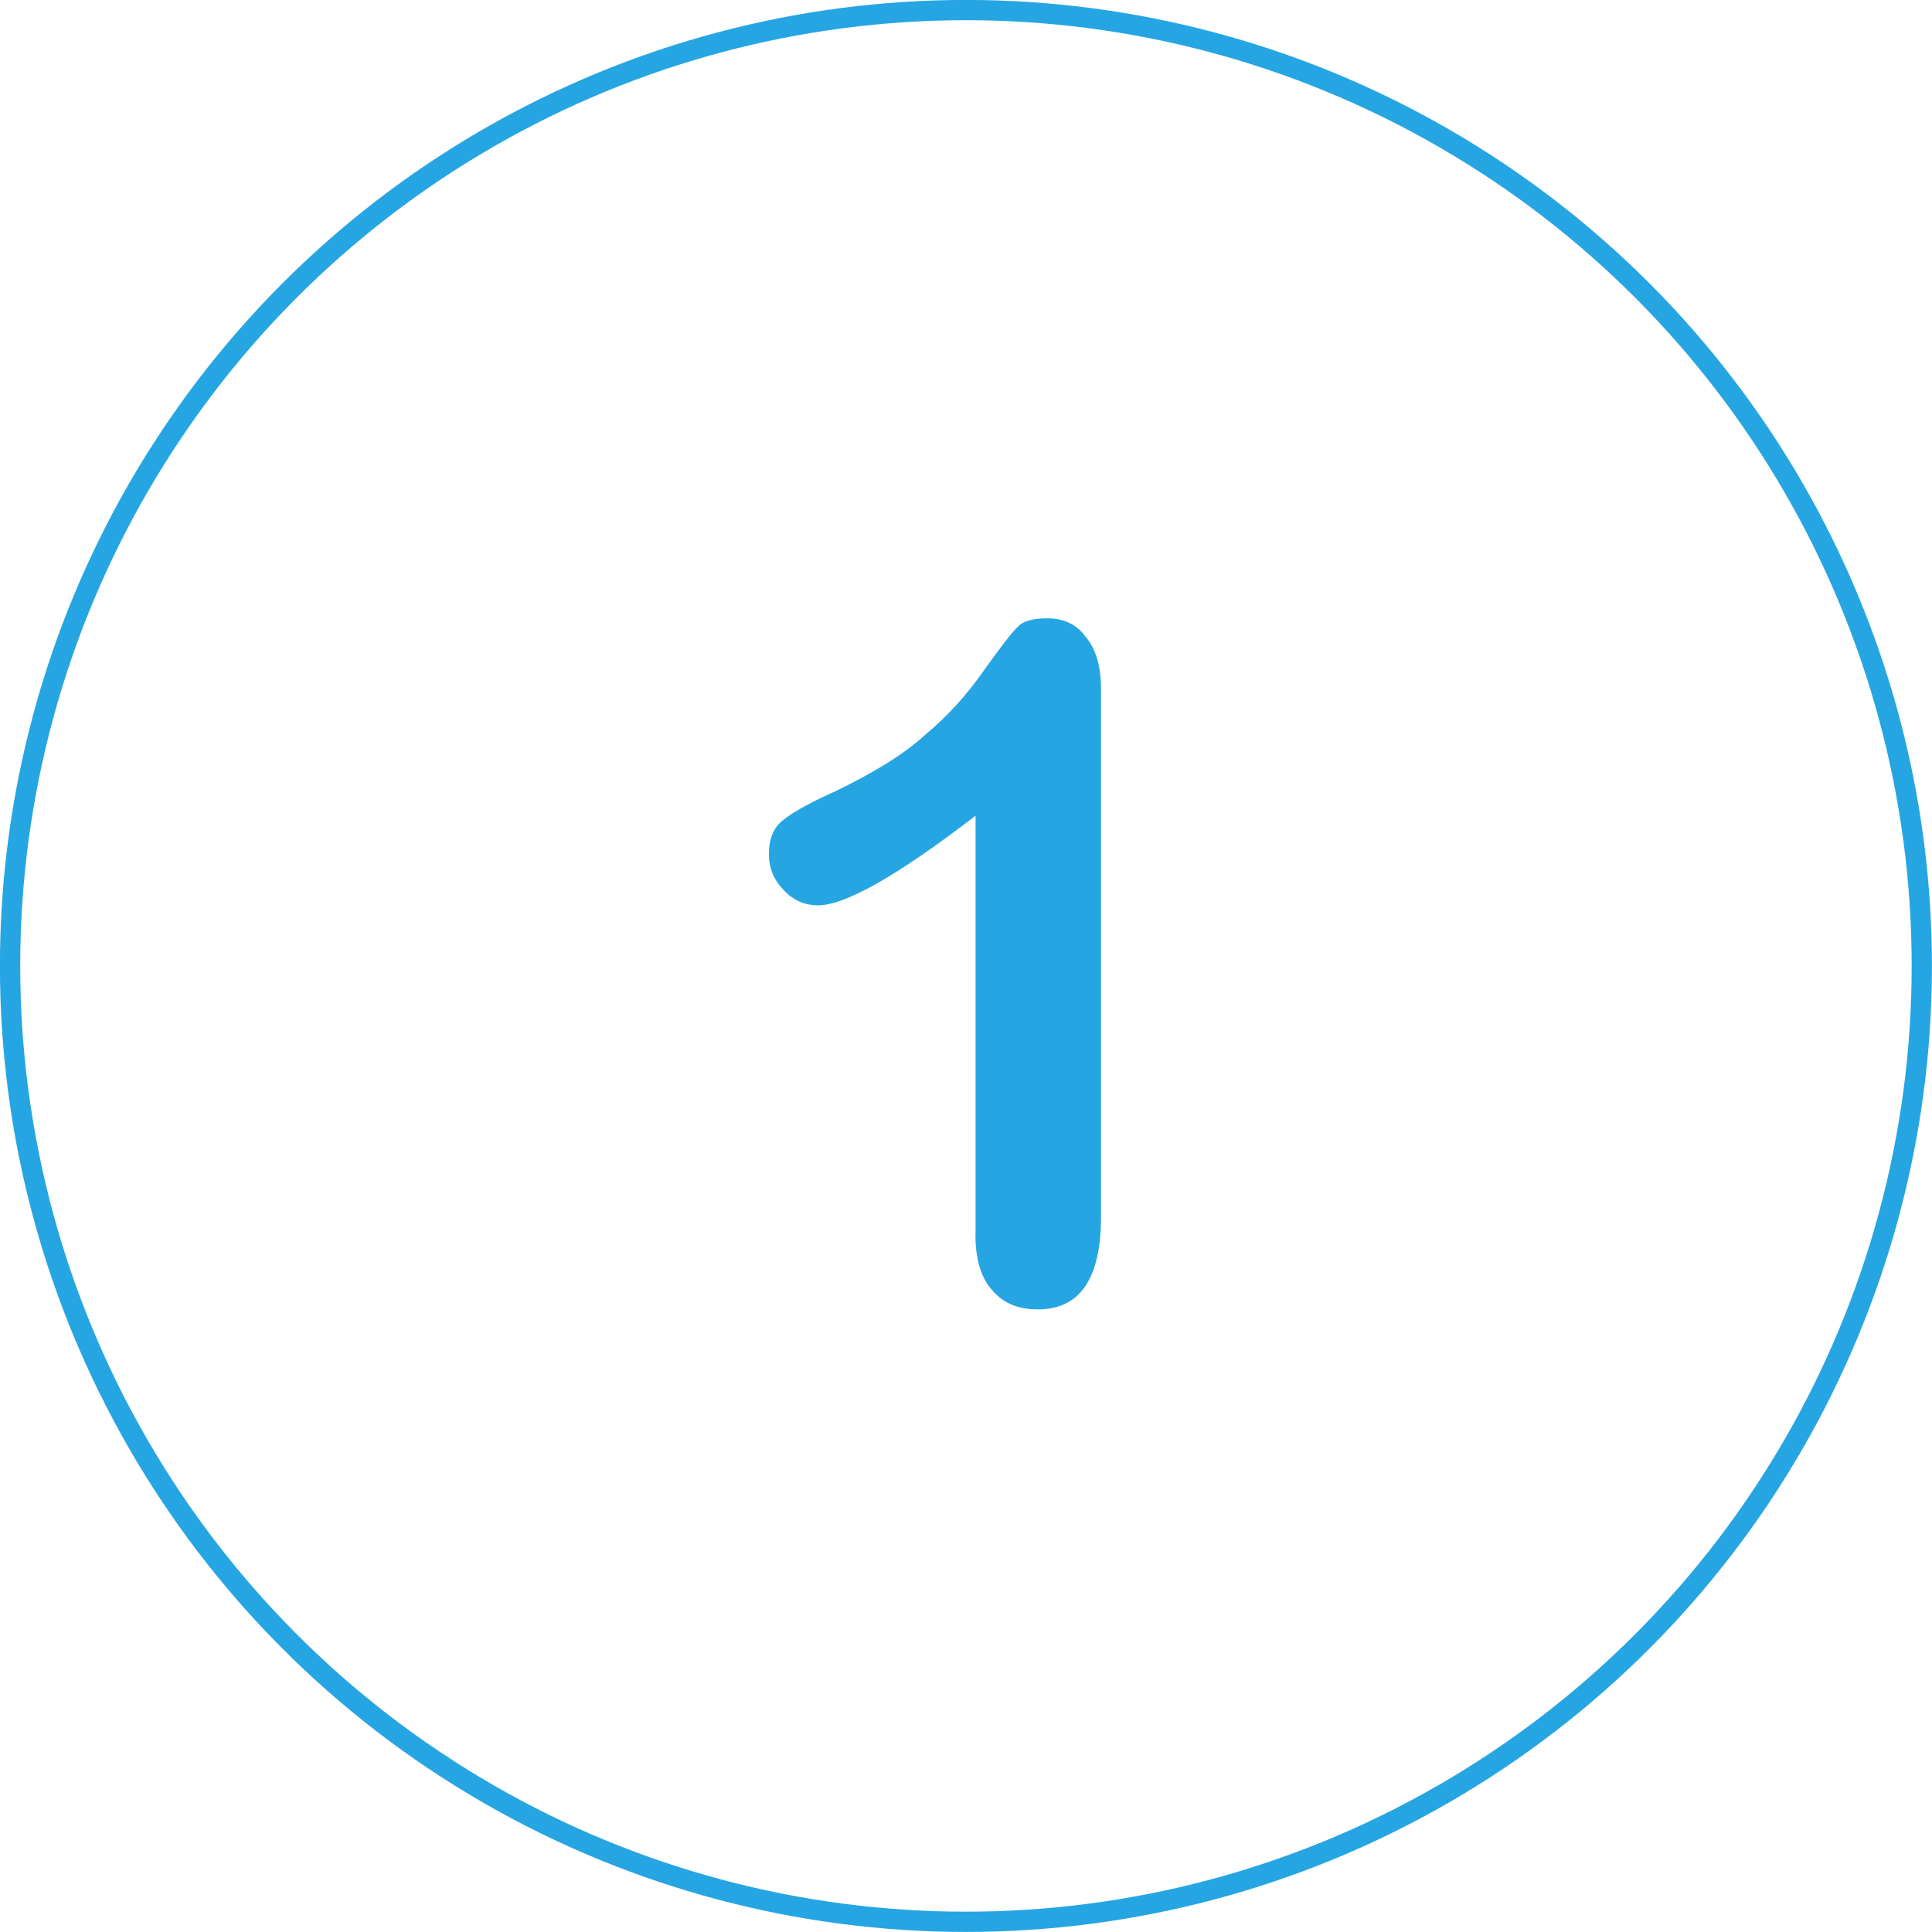
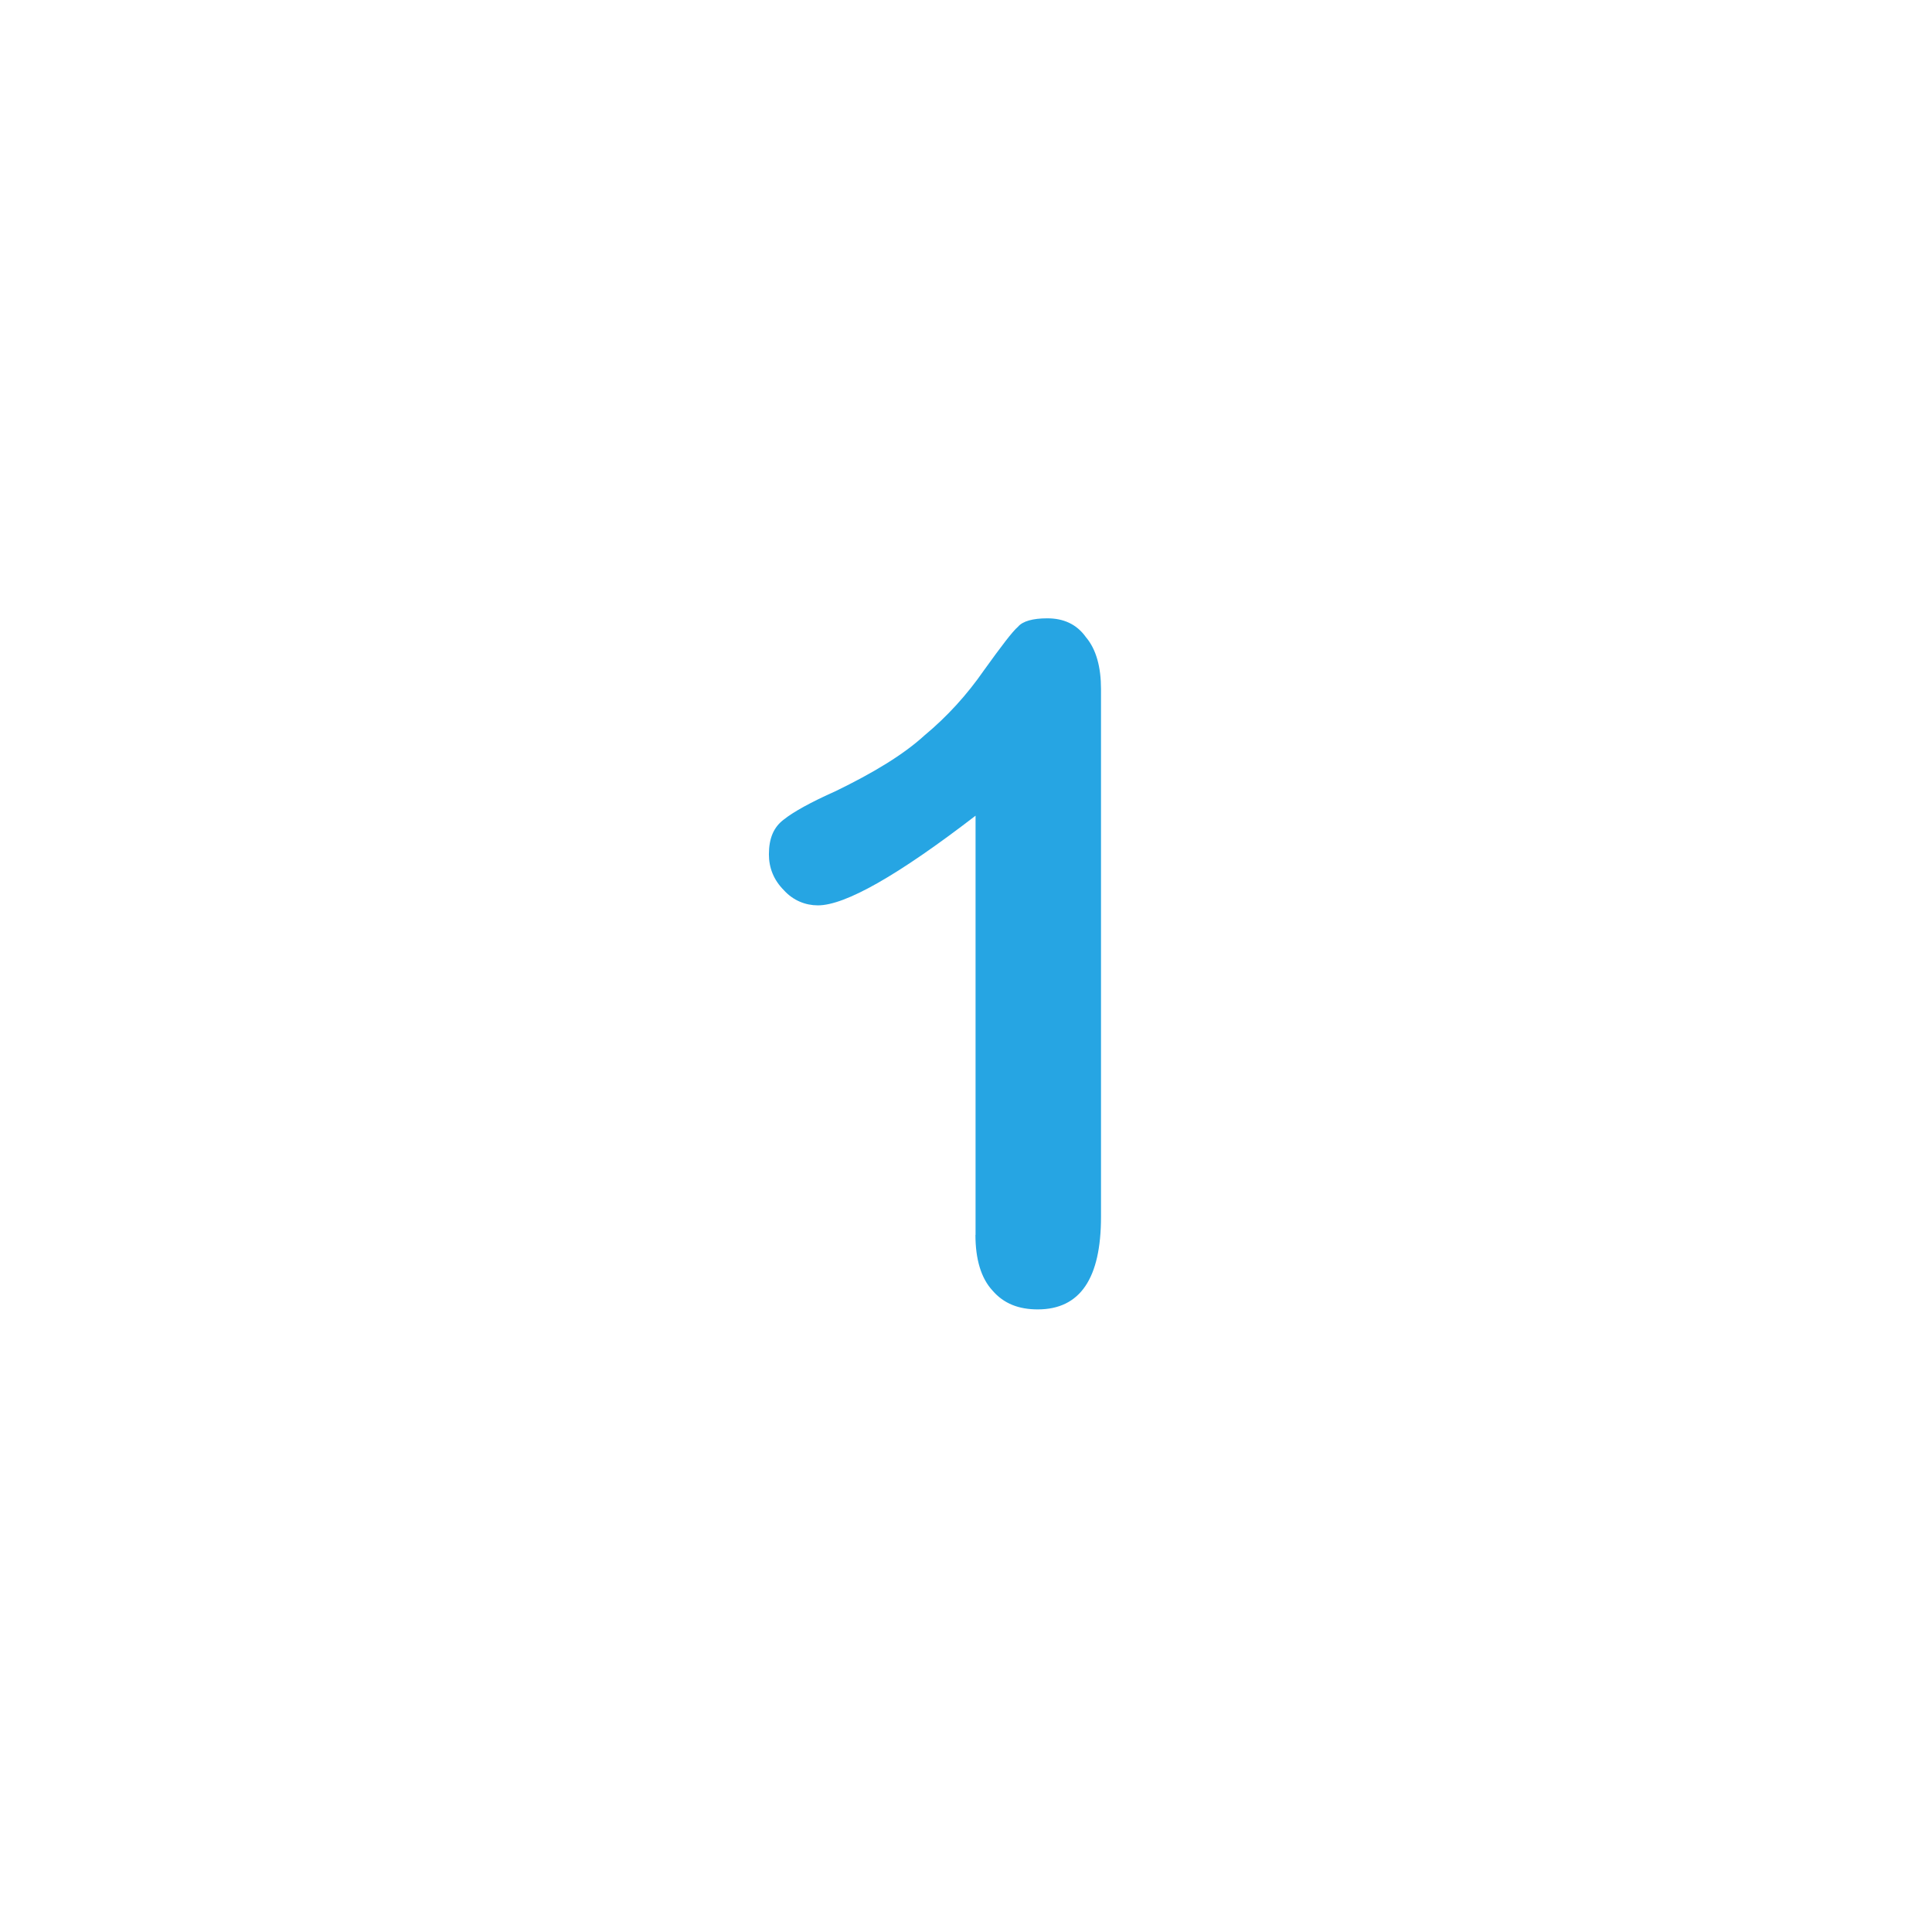
<svg xmlns="http://www.w3.org/2000/svg" xml:space="preserve" width="25.265mm" height="25.265mm" version="1.1" shape-rendering="geometricPrecision" text-rendering="geometricPrecision" image-rendering="optimizeQuality" fill-rule="evenodd" clip-rule="evenodd" viewBox="0 0 166.79 166.79">
  <g id="Layer_x0020_1">
-     <circle fill="none" stroke="#26A5E3" stroke-width="1.75" stroke-miterlimit="22.926" cx="83.39" cy="83.39" r="82.52" />
    <path fill="#26A5E3" fill-rule="nonzero" d="M84.22 106.61l0 -36.19c-6.68,5.14 -11.25,7.74 -13.61,7.74 -1.06,0 -2.12,-0.41 -2.93,-1.3 -0.9,-0.9 -1.3,-1.96 -1.3,-3.1 0,-1.39 0.41,-2.36 1.3,-3.02 0.82,-0.65 2.28,-1.47 4.48,-2.45 3.18,-1.55 5.79,-3.1 7.66,-4.81 1.96,-1.63 3.67,-3.51 5.13,-5.62 1.47,-2.04 2.45,-3.34 2.93,-3.75 0.41,-0.49 1.3,-0.73 2.53,-0.73 1.39,0 2.53,0.49 3.34,1.63 0.9,1.06 1.3,2.61 1.3,4.48l0 45.56c0,5.3 -1.79,7.99 -5.46,7.99 -1.63,0 -2.93,-0.49 -3.91,-1.63 -0.98,-1.06 -1.47,-2.69 -1.47,-4.81z" />
  </g>
</svg>